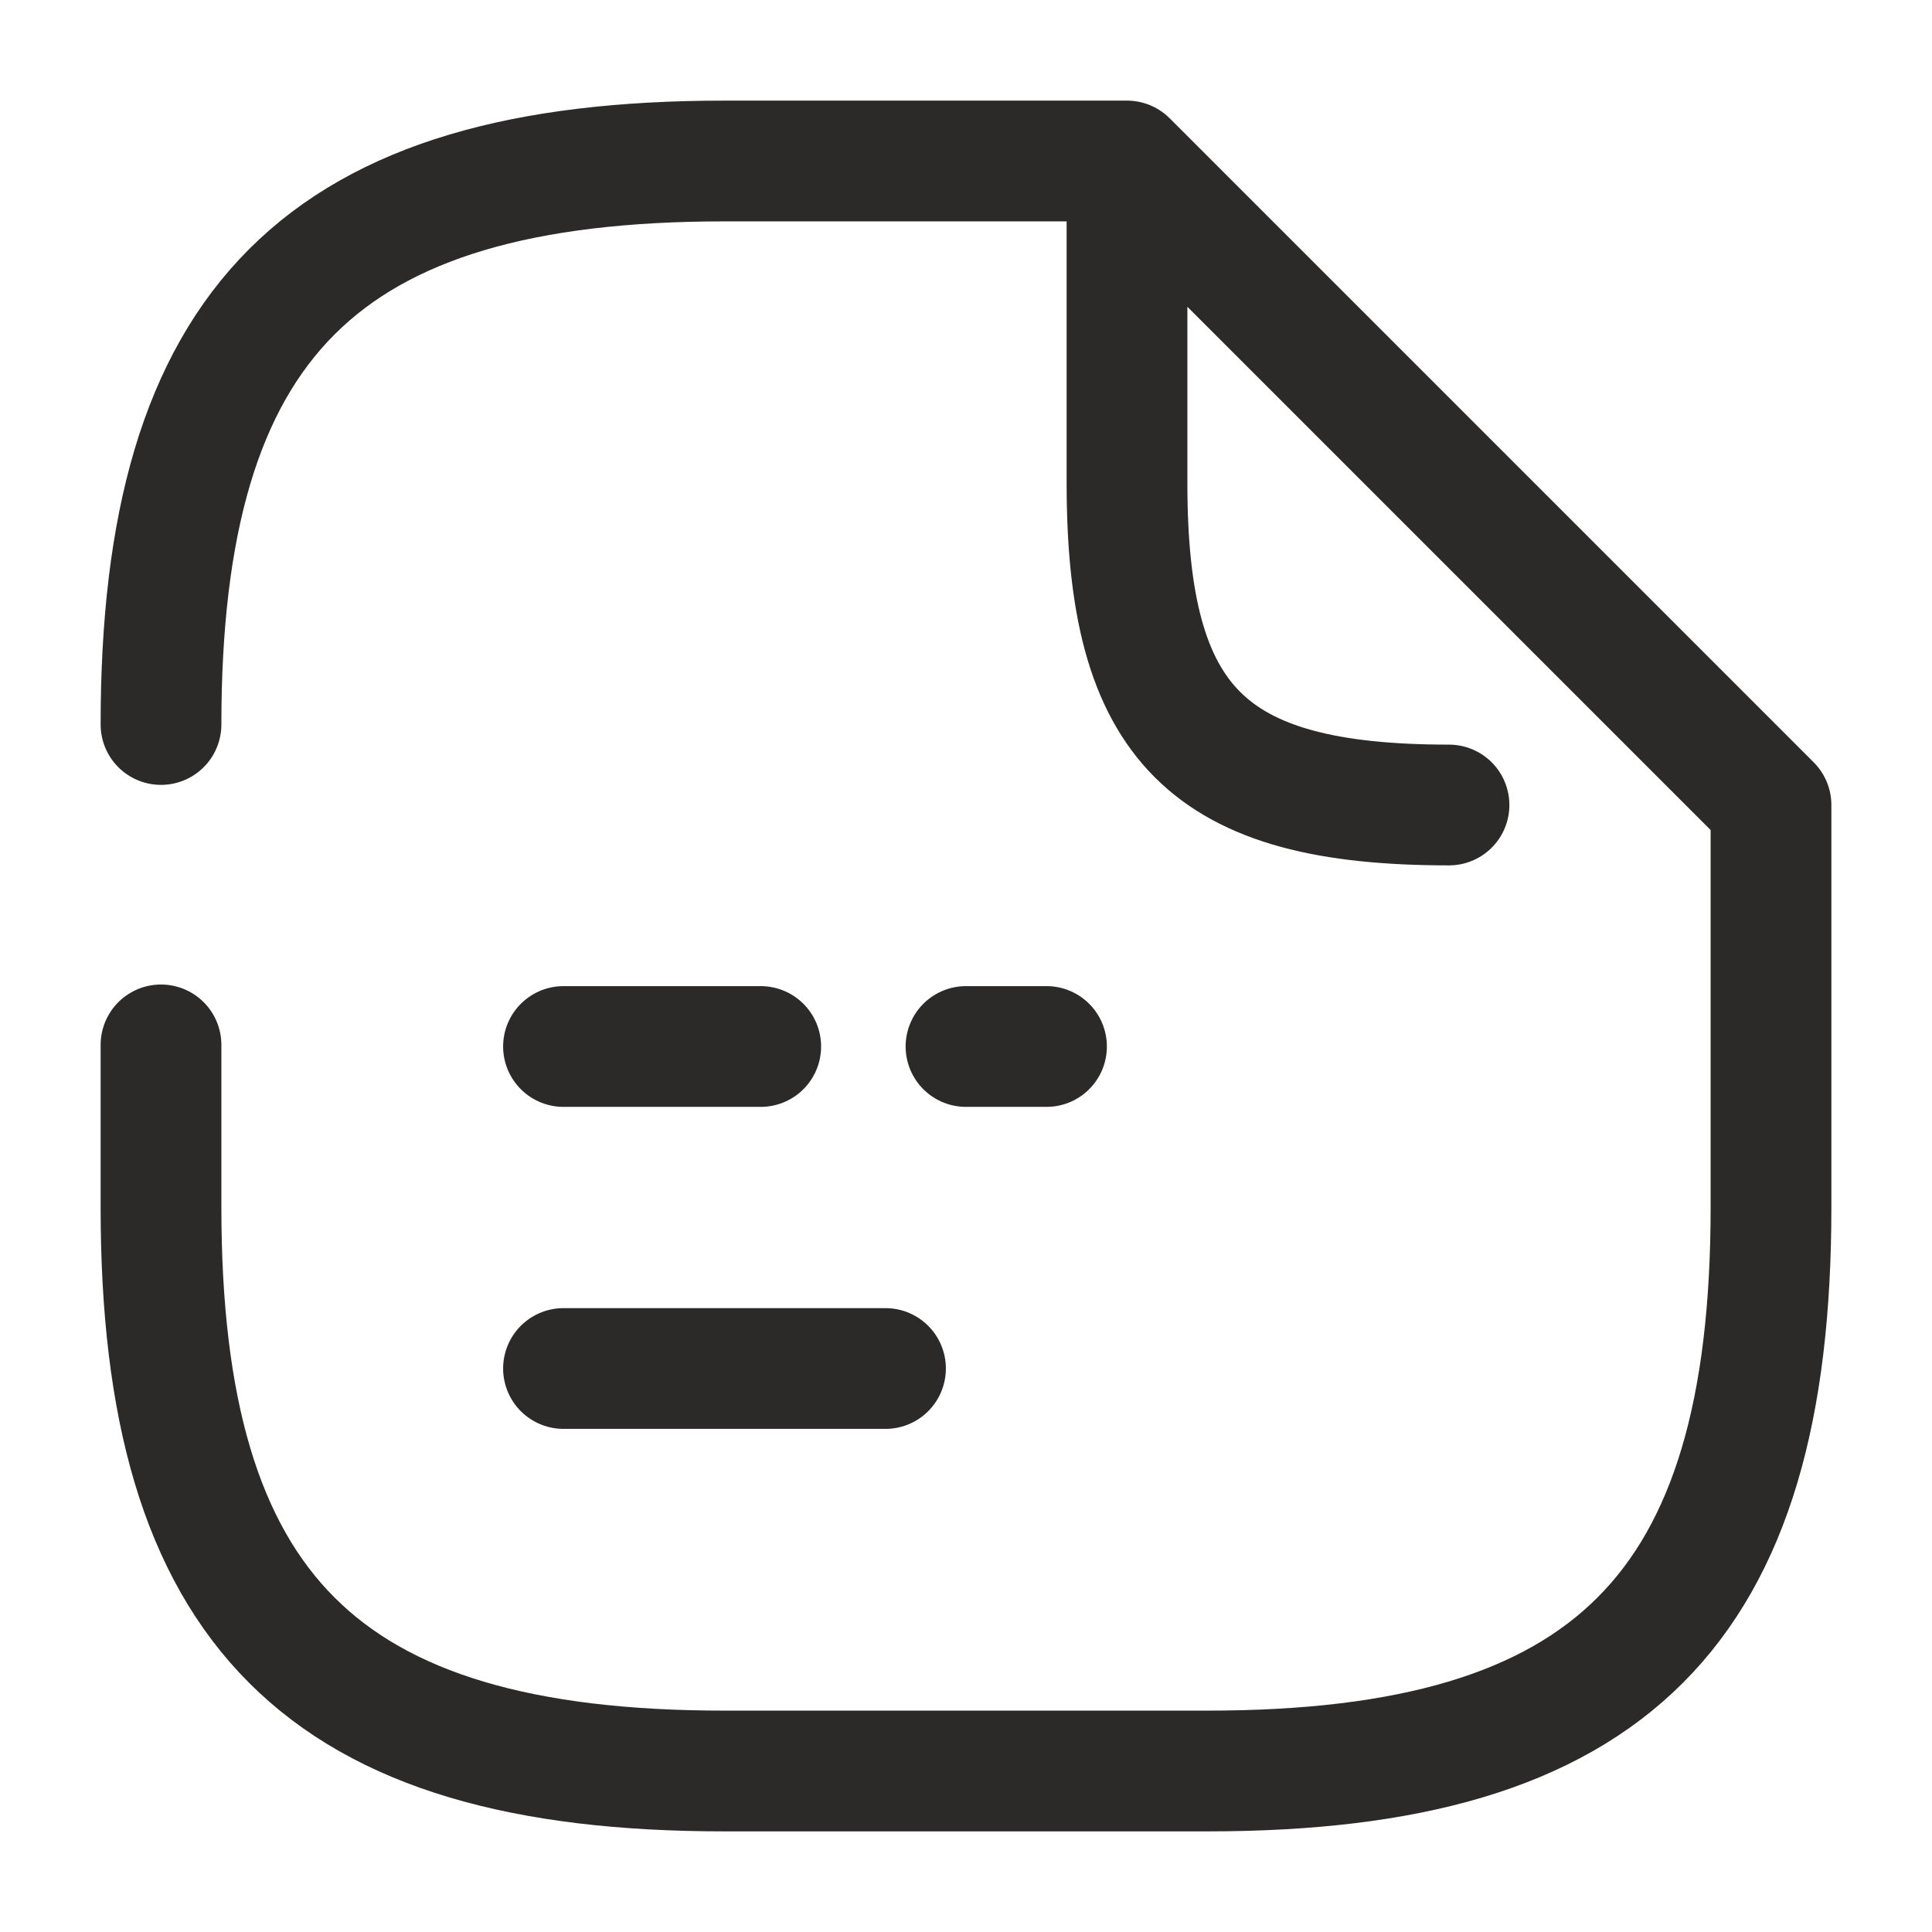
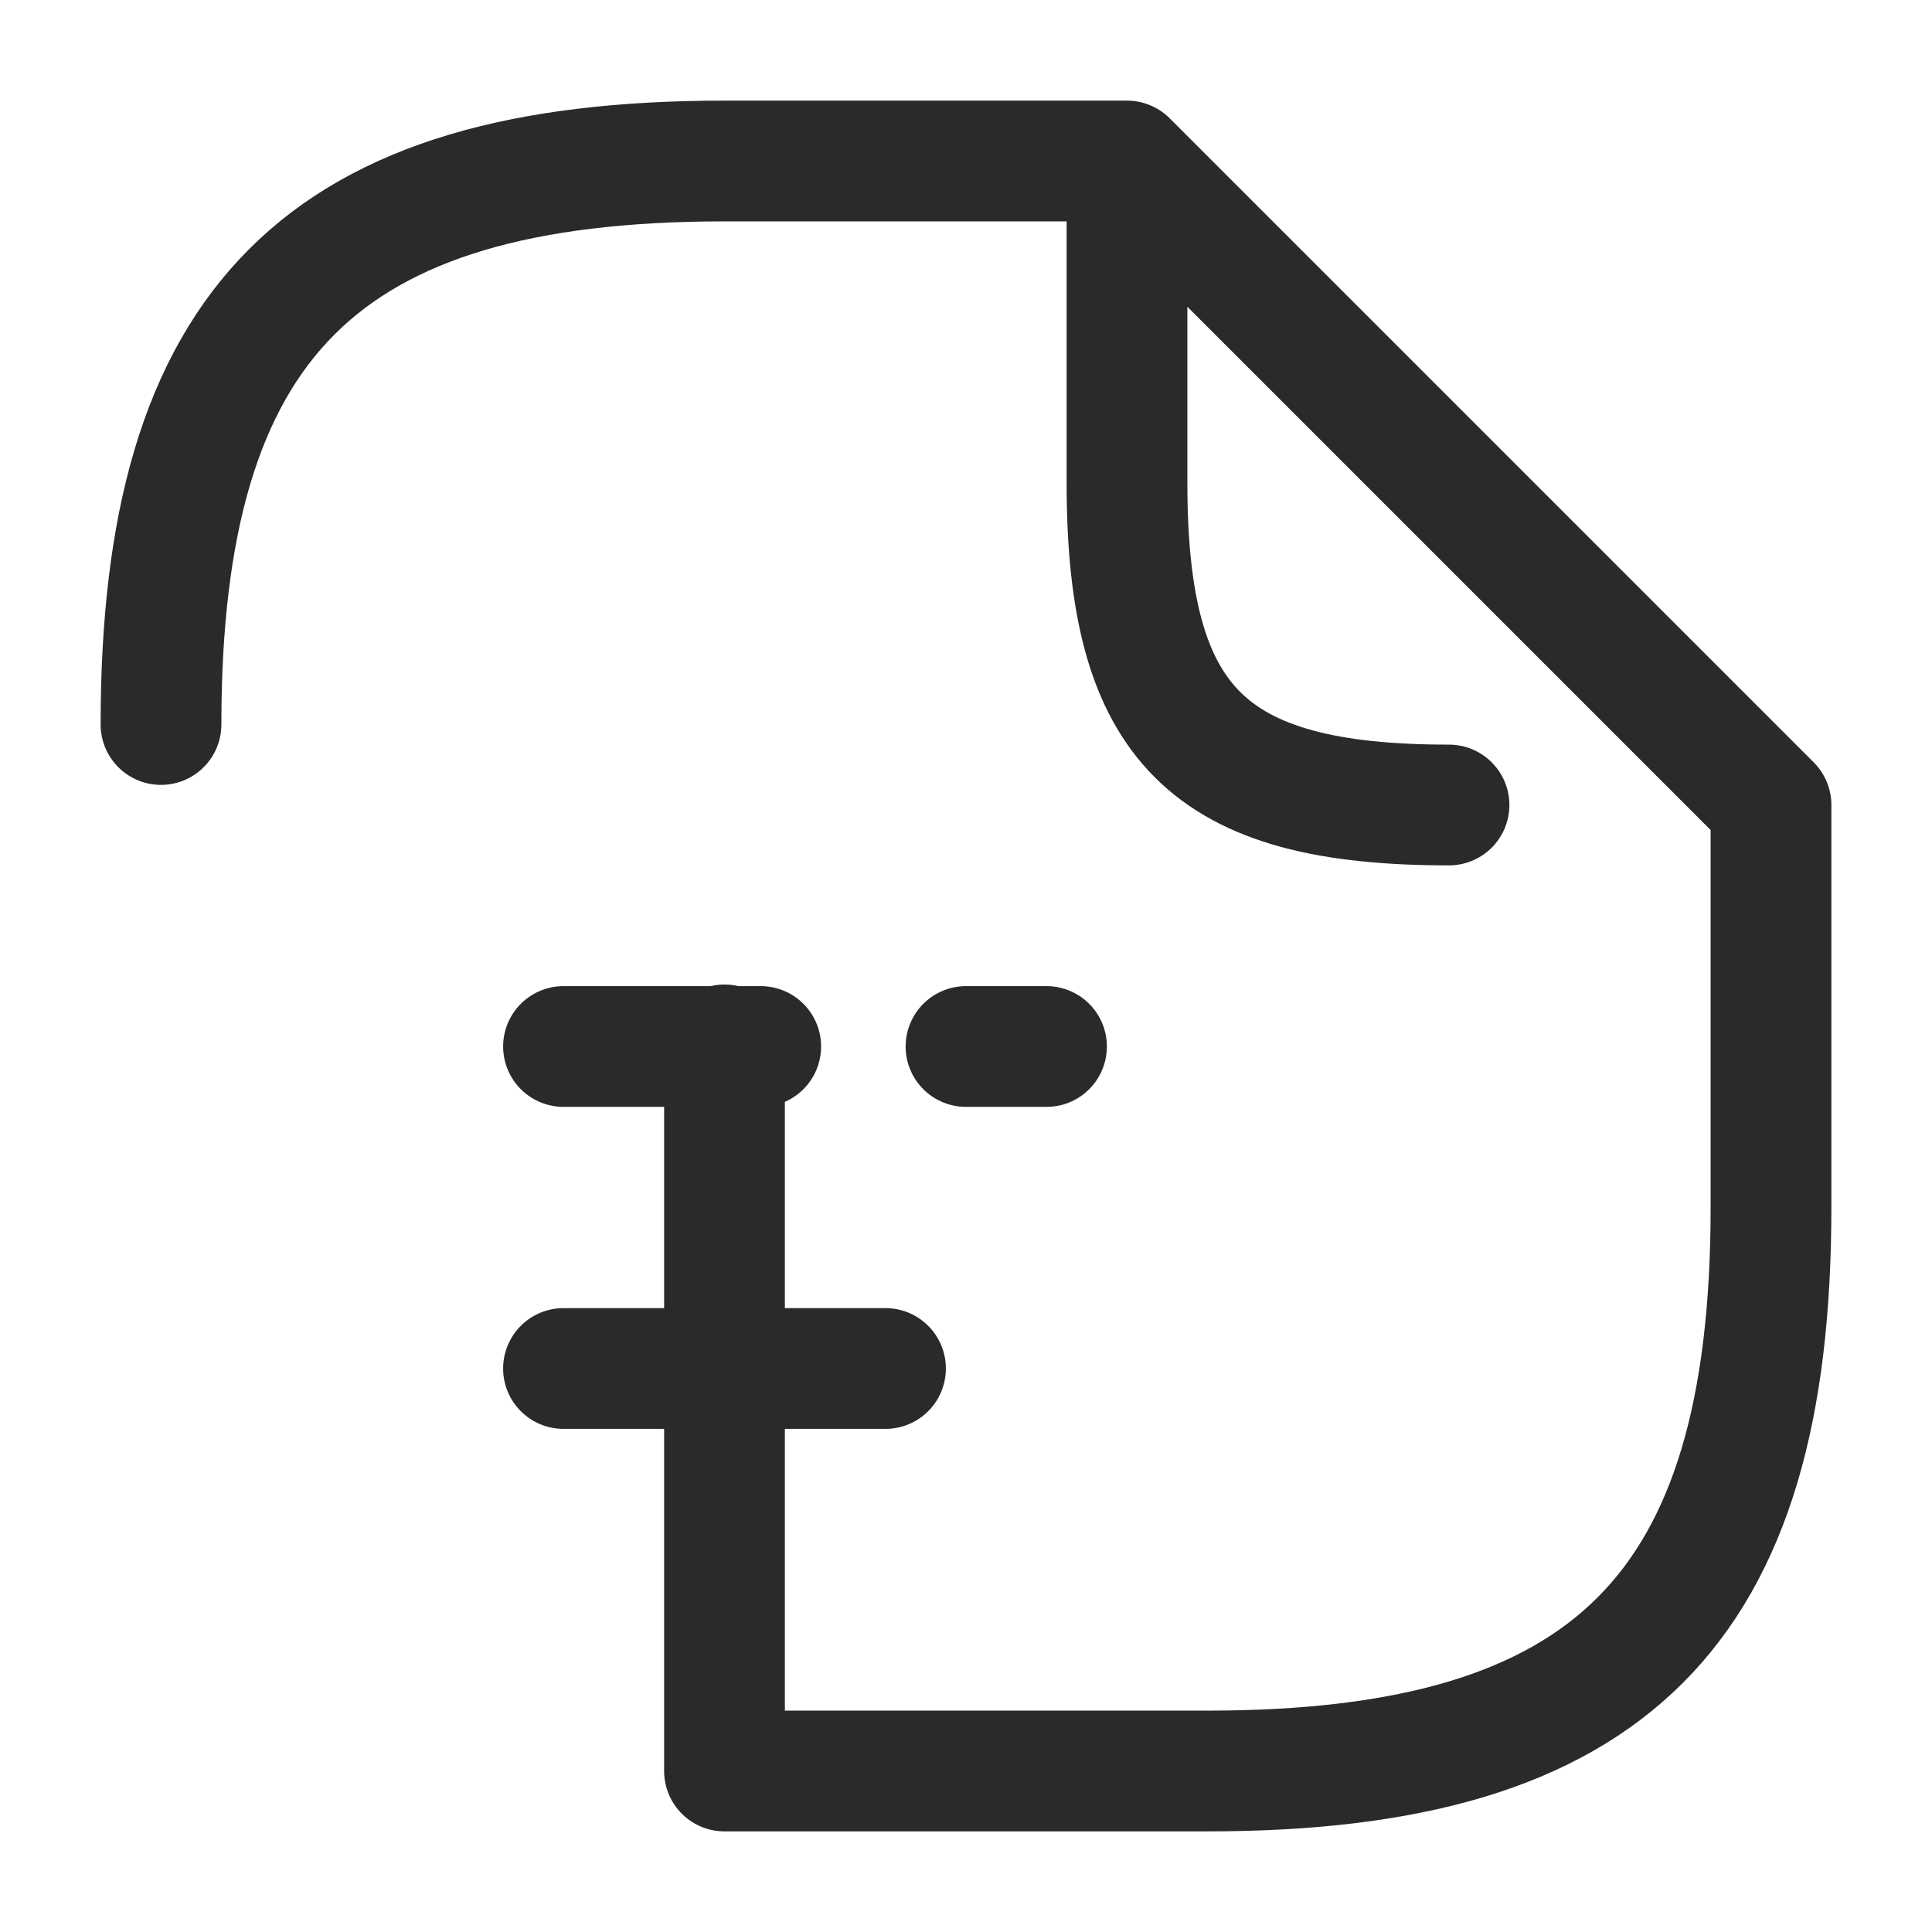
<svg xmlns="http://www.w3.org/2000/svg" width="24" height="24" viewBox="0 0 24 24" fill="none">
-   <path d="M12 13H13M7 13H9.45M7 17H11M2 9C2 4 4 2 9 2H14M14 2V6C14 9 15 10 18 10M14 2L22 10V15C22 20 20 22 15 22H9C4 22 2 20 2 15V12.98" stroke="#2B2A29" stroke-width="1.5" stroke-linecap="round" stroke-linejoin="round" />
+   <path d="M12 13H13M7 13H9.45M7 17H11M2 9C2 4 4 2 9 2H14M14 2V6C14 9 15 10 18 10M14 2L22 10V15C22 20 20 22 15 22H9V12.98" stroke="#2B2A29" stroke-width="1.5" stroke-linecap="round" stroke-linejoin="round" />
</svg>